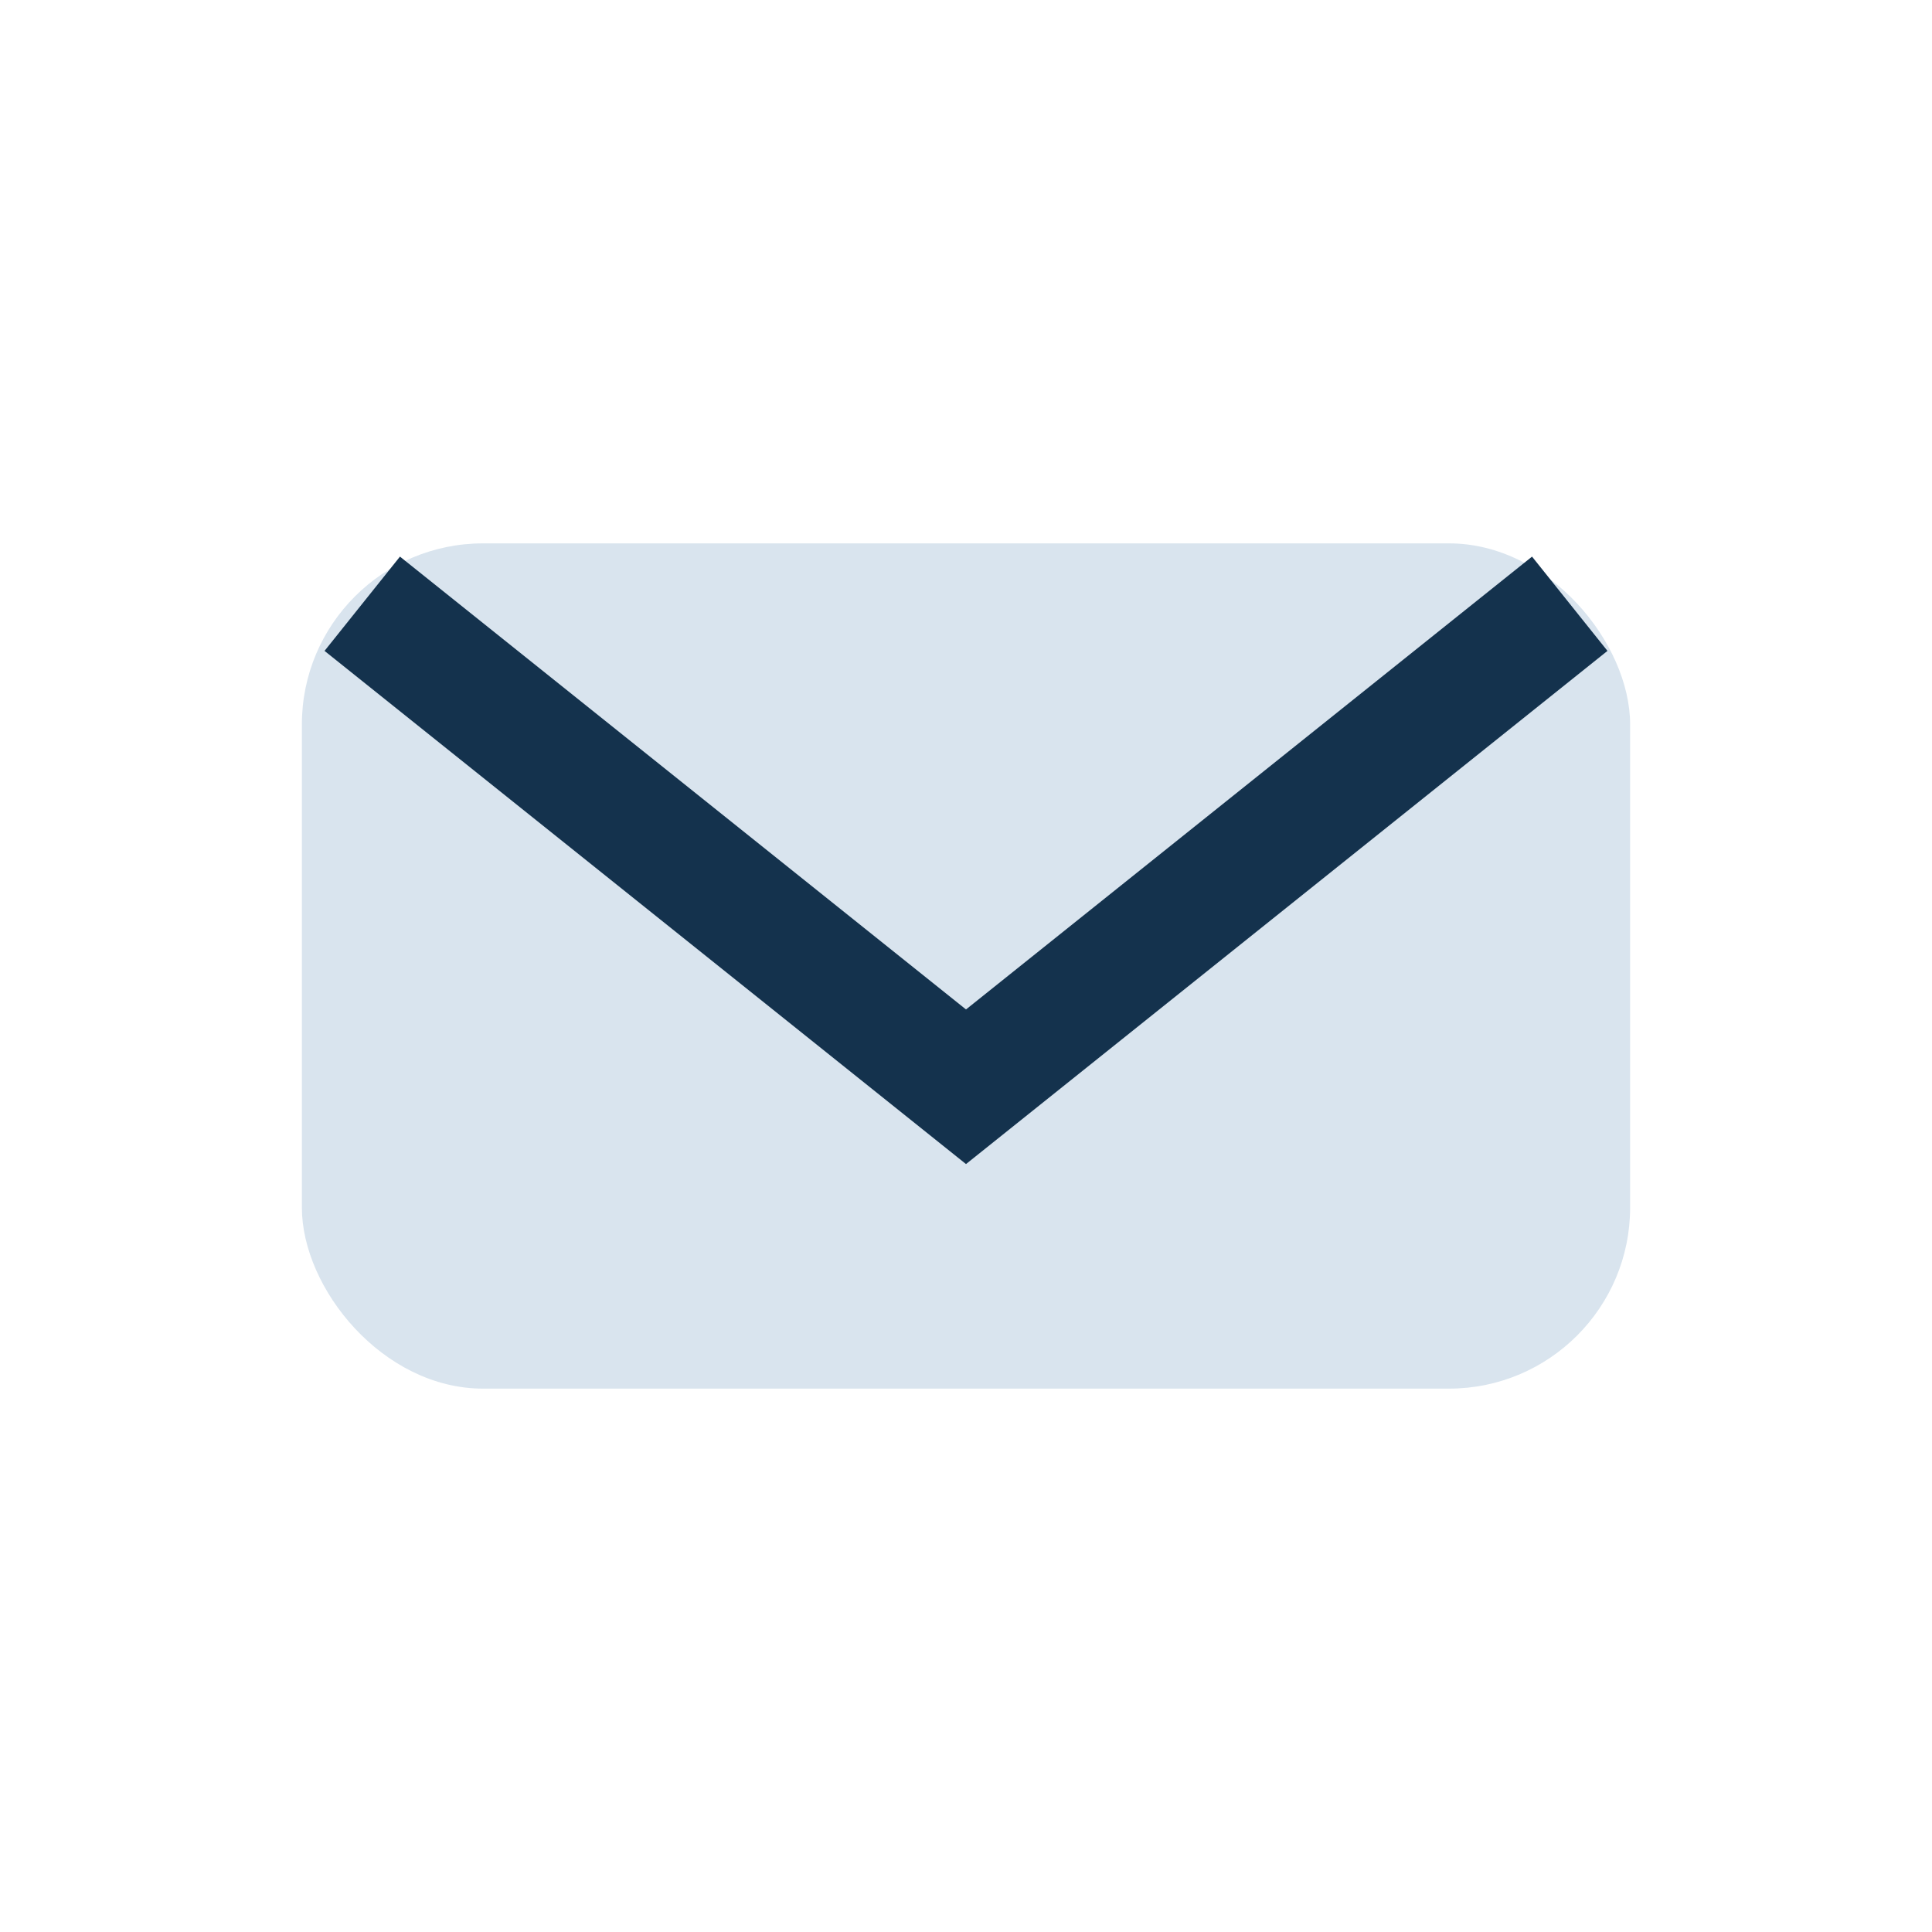
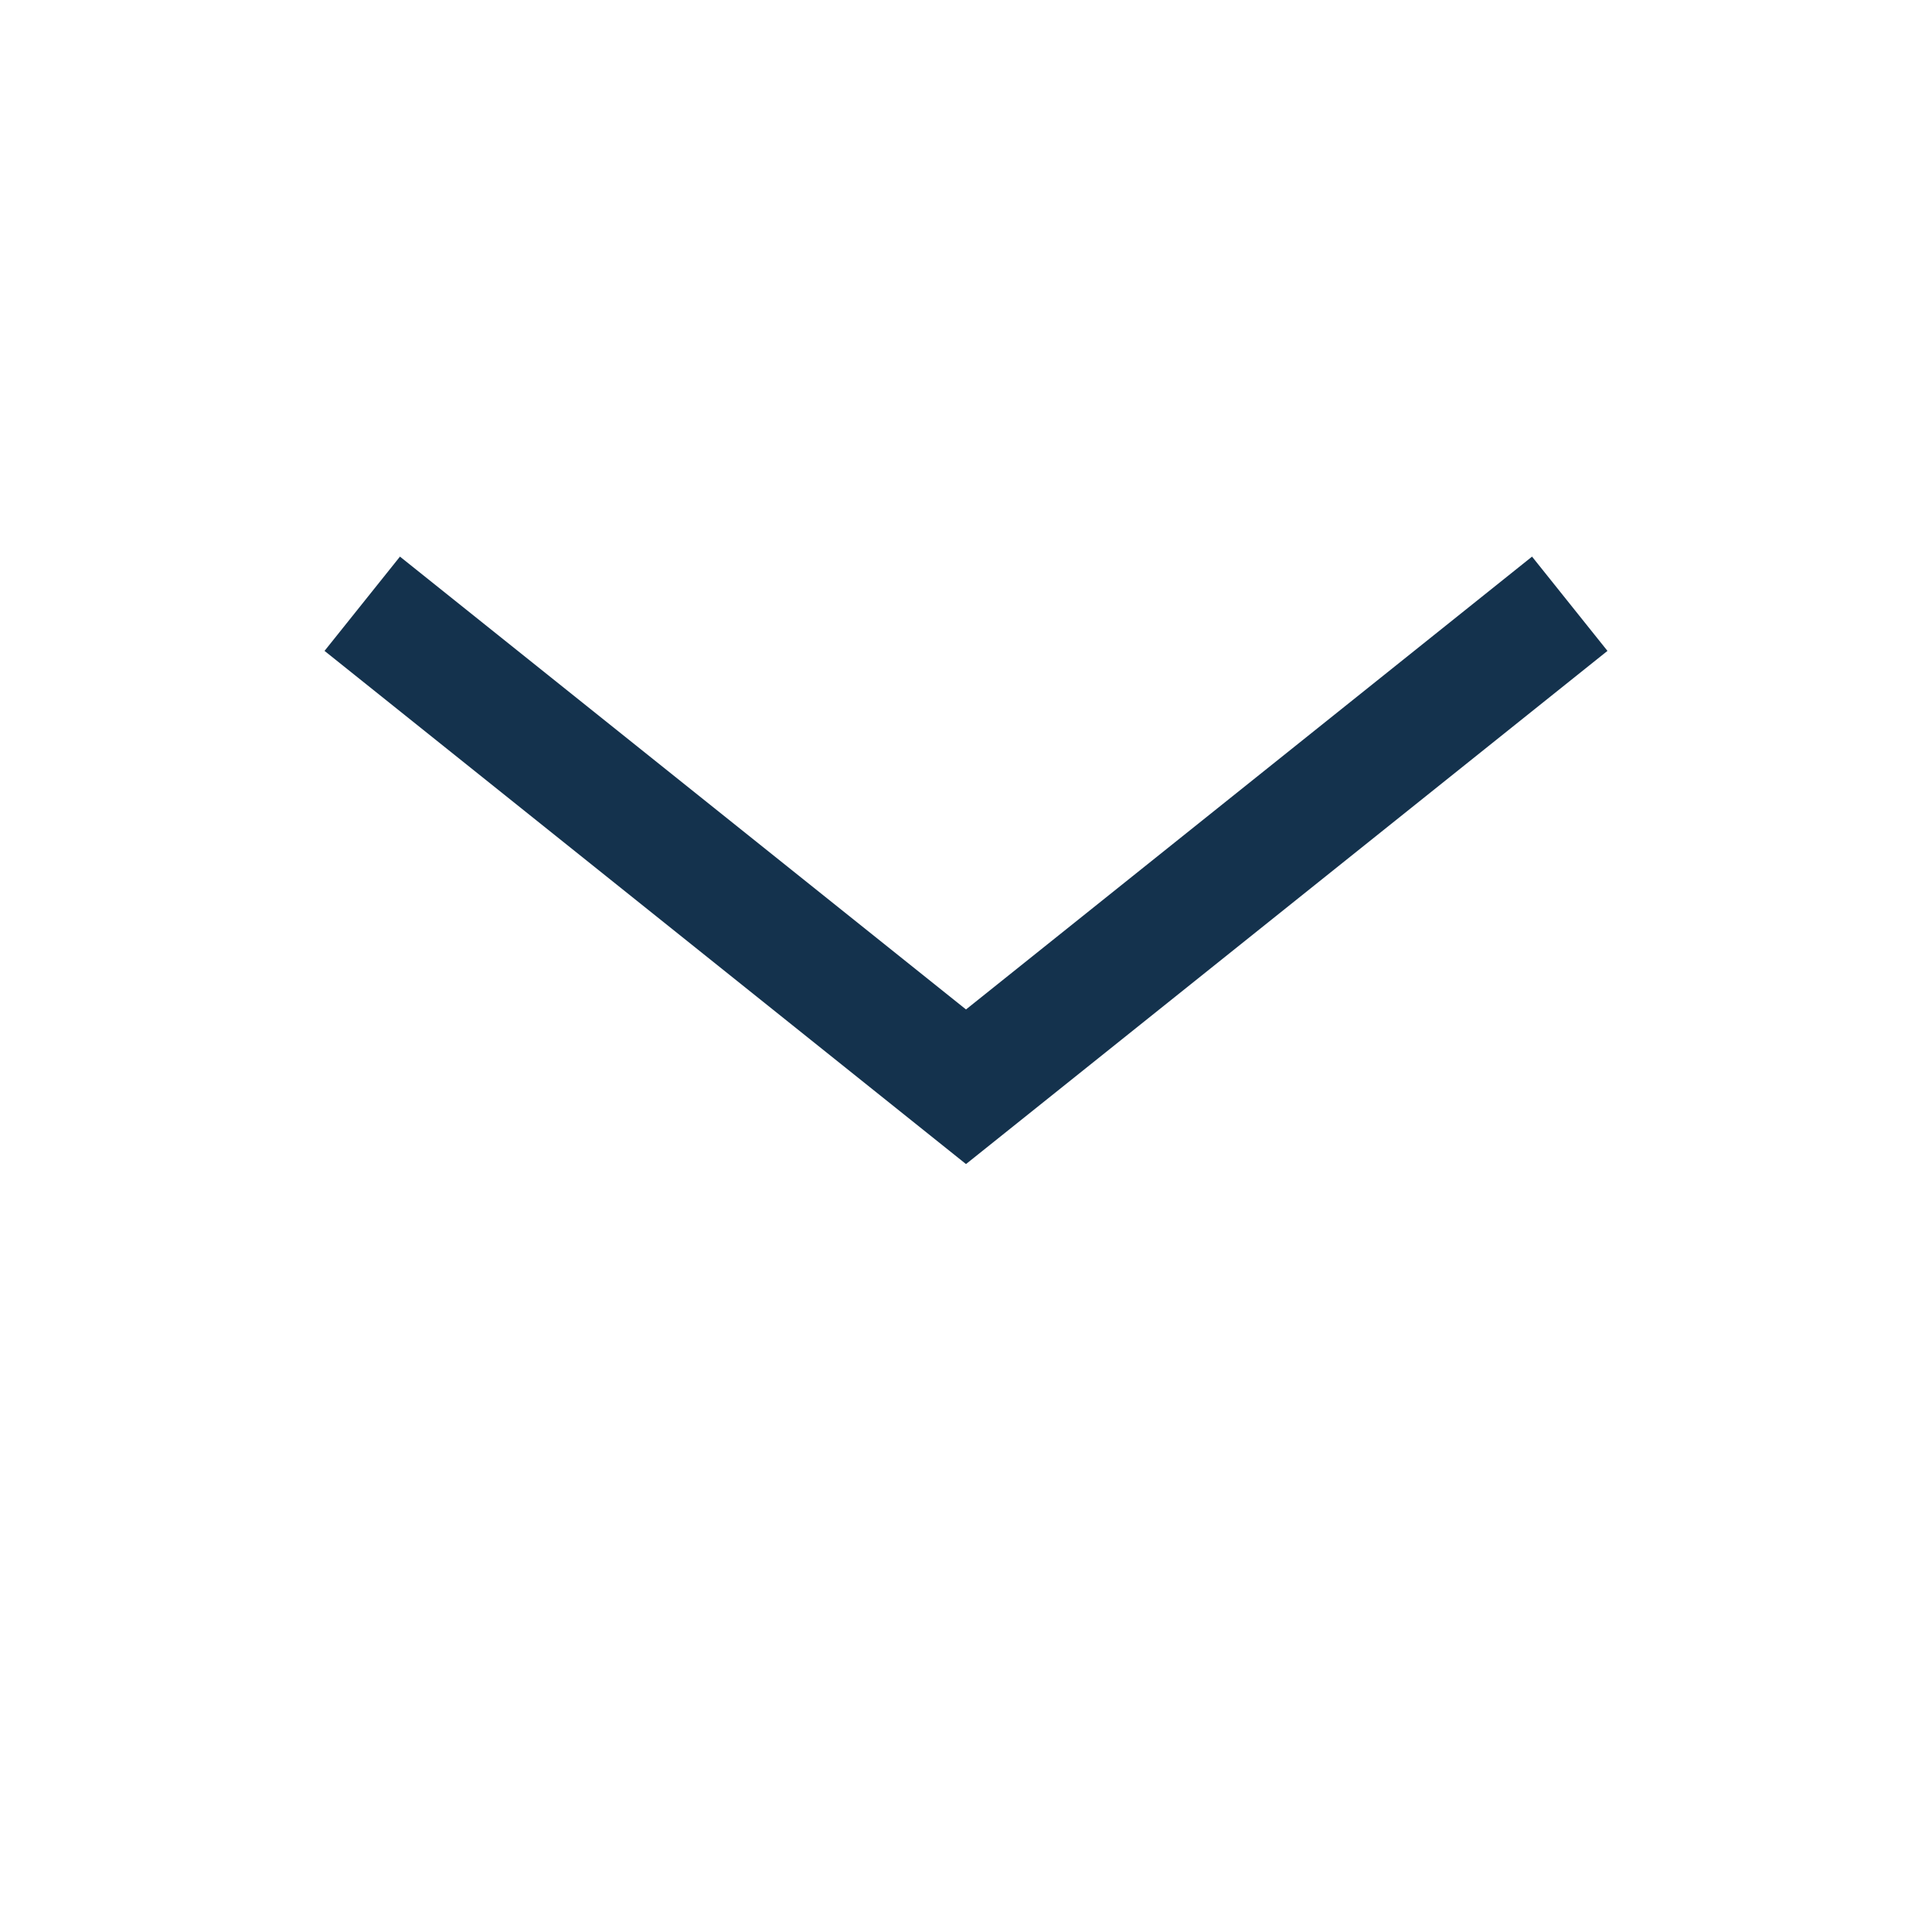
<svg xmlns="http://www.w3.org/2000/svg" width="32" height="32" viewBox="0 0 32 32">
-   <rect x="5" y="9" width="22" height="14" rx="3" fill="#d9e4ee" />
  <path d="M6 10l10 8 10-8" stroke="#14324d" stroke-width="2" fill="none" />
</svg>